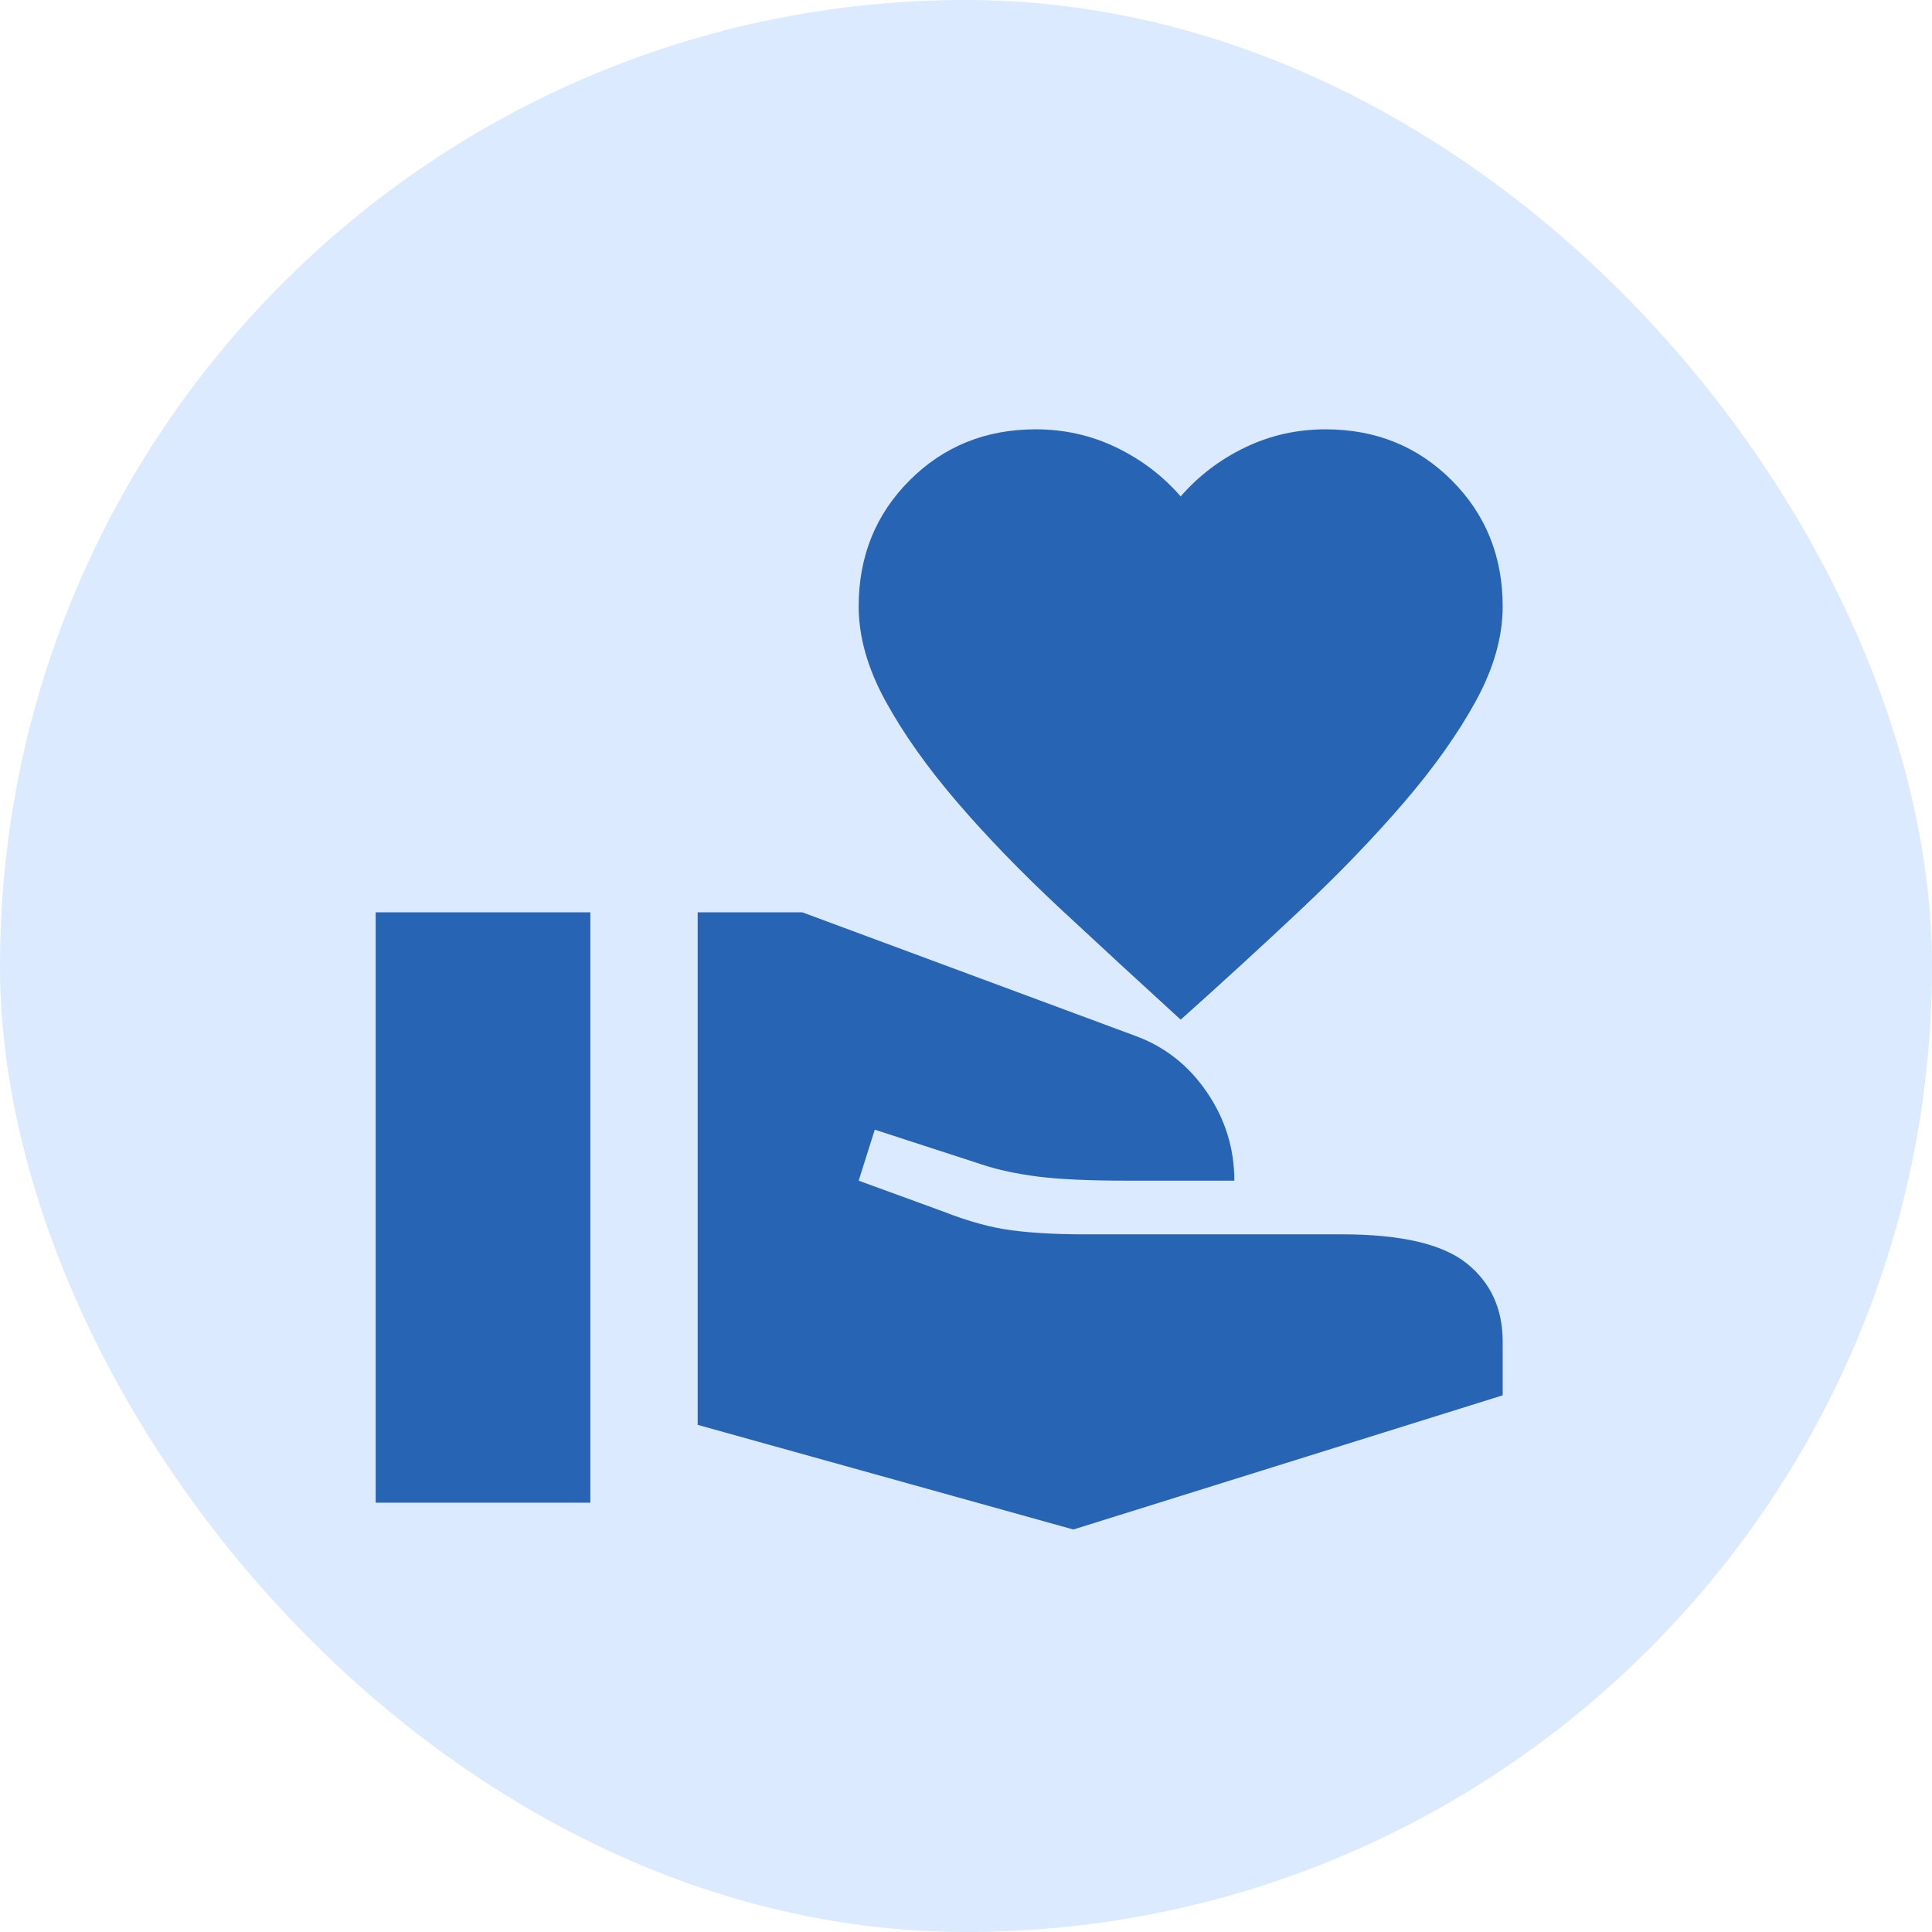
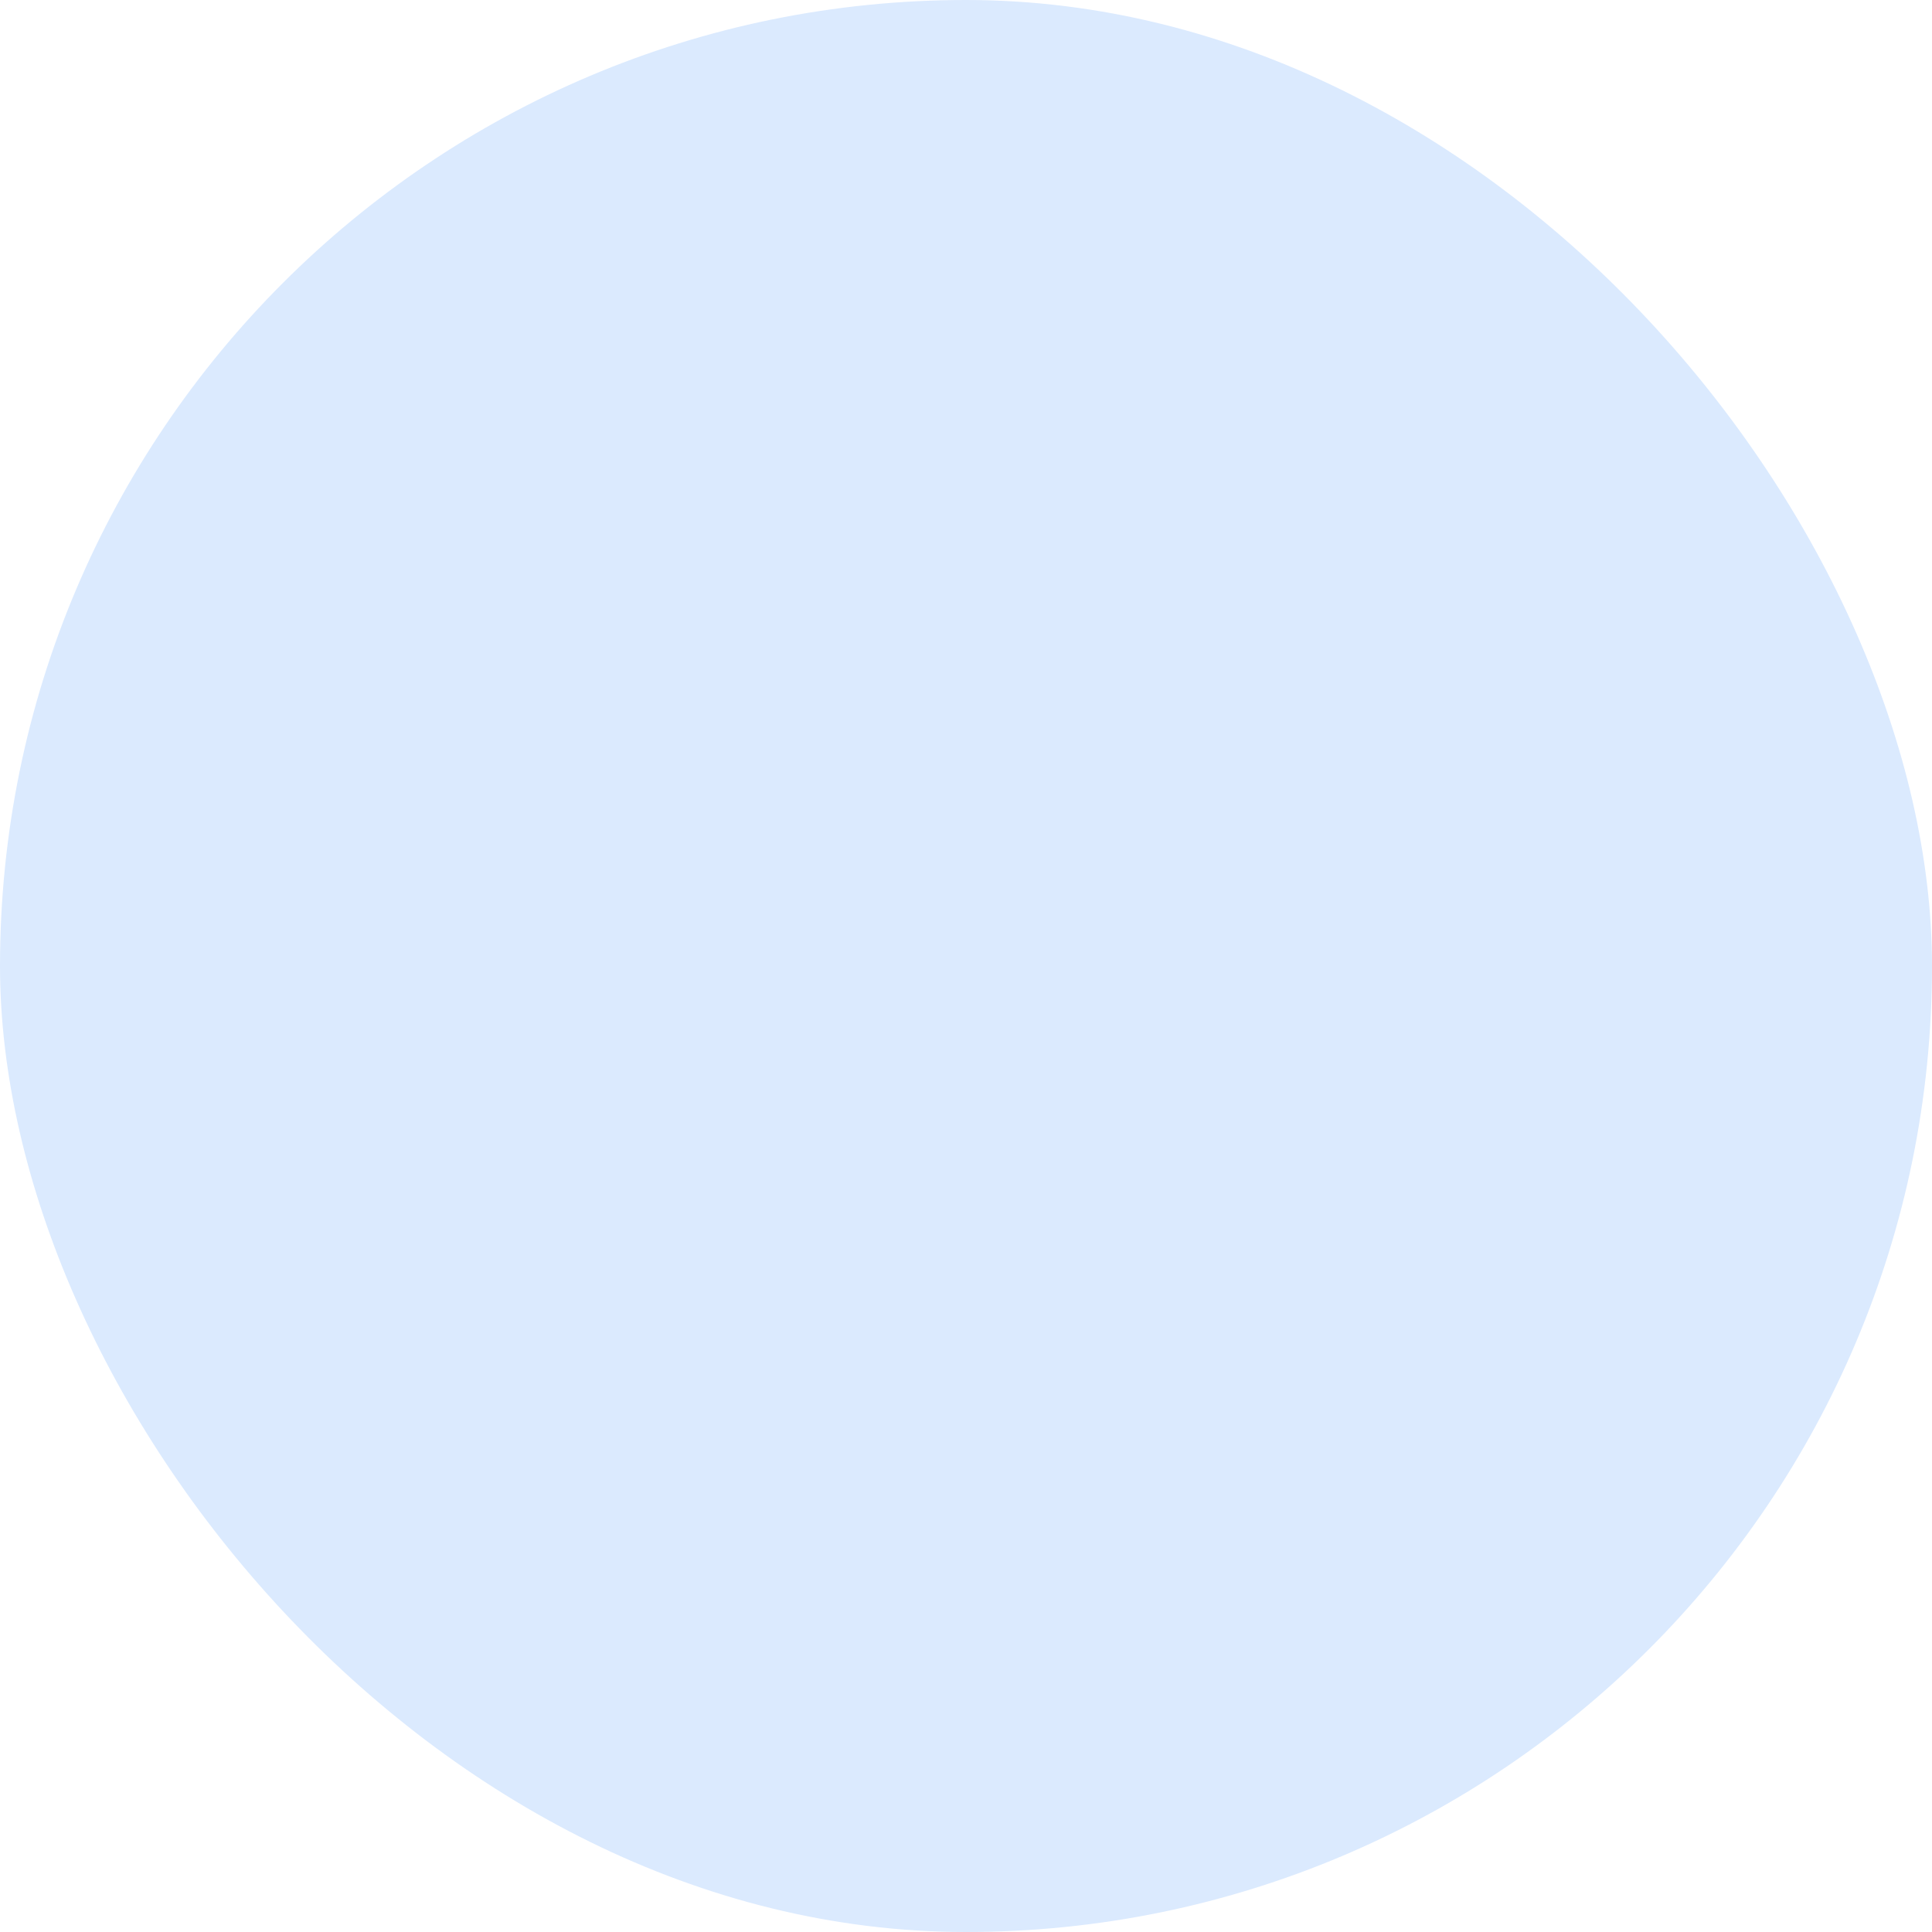
<svg xmlns="http://www.w3.org/2000/svg" width="96" height="96" viewBox="0 0 96 96" fill="none">
  <rect width="96" height="96" rx="48" fill="#DBEAFE" />
  <mask id="mask0_516_3595" style="mask-type:alpha" maskUnits="userSpaceOnUse" x="16" y="16" width="64" height="64">
    <rect x="16" y="16" width="64" height="64" fill="#D9D9D9" />
  </mask>
  <g mask="url(#mask0_516_3595)">
-     <path d="M58.667 50.667C56.623 48.8 54.634 46.967 52.7 45.167C50.767 43.367 49.056 41.6 47.567 39.867C46.078 38.133 44.889 36.456 44 34.833C43.111 33.211 42.667 31.644 42.667 30.133C42.667 27.644 43.511 25.555 45.2 23.867C46.889 22.178 48.978 21.333 51.467 21.333C52.889 21.333 54.222 21.633 55.467 22.233C56.711 22.833 57.778 23.644 58.667 24.667C59.556 23.644 60.623 22.833 61.867 22.233C63.111 21.633 64.445 21.333 65.867 21.333C68.356 21.333 70.445 22.178 72.134 23.867C73.823 25.555 74.667 27.644 74.667 30.133C74.667 31.644 74.222 33.211 73.334 34.833C72.445 36.456 71.256 38.133 69.767 39.867C68.278 41.6 66.578 43.367 64.667 45.167C62.756 46.967 60.756 48.8 58.667 50.667ZM53.334 76L34.667 70.8V45.333H39.867L56.4 51.467C57.867 52 59.056 52.933 59.967 54.267C60.878 55.6 61.334 57.067 61.334 58.667H56C54.134 58.667 52.667 58.6 51.6 58.467C50.534 58.333 49.6 58.133 48.8 57.867L43.467 56.133L42.667 58.667L46.867 60.2C48.111 60.689 49.245 61 50.267 61.133C51.289 61.267 52.489 61.333 53.867 61.333H66.667C69.6 61.333 71.667 61.811 72.867 62.767C74.067 63.722 74.667 65.022 74.667 66.667V69.333L53.334 76ZM18.667 74.667V45.333H29.334V74.667H18.667Z" fill="#2864B4" />
-   </g>
+     </g>
</svg>